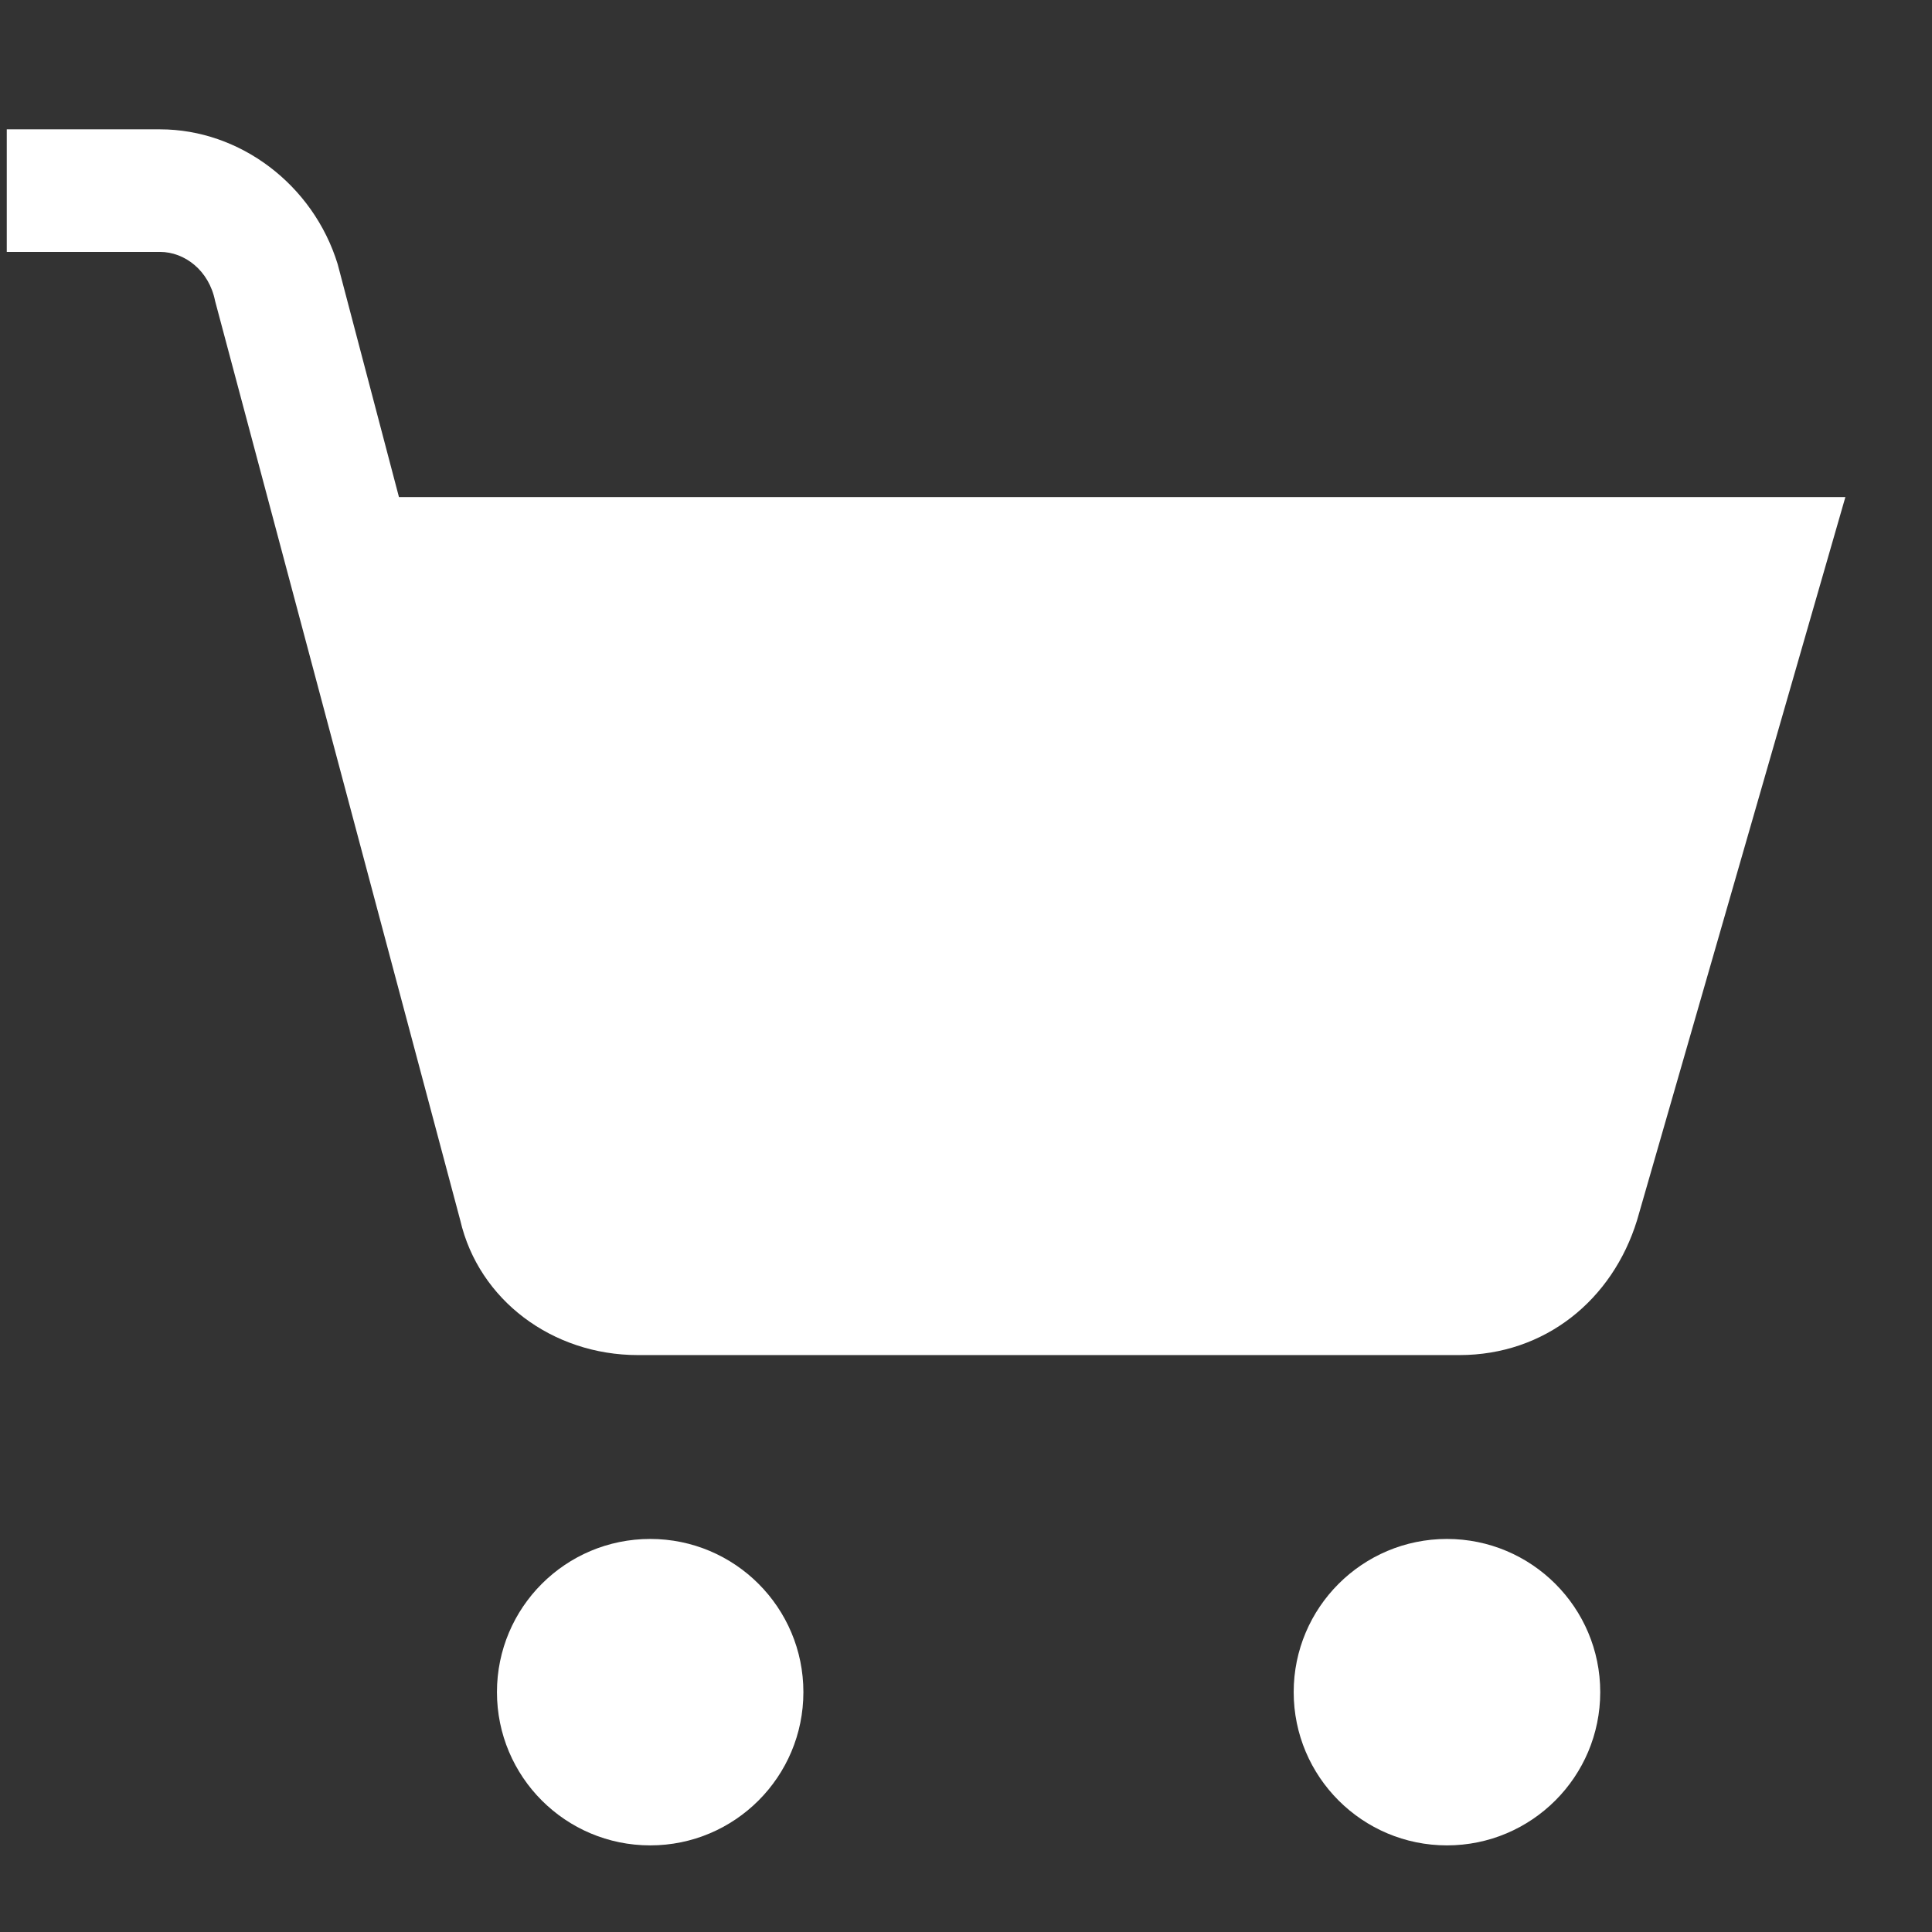
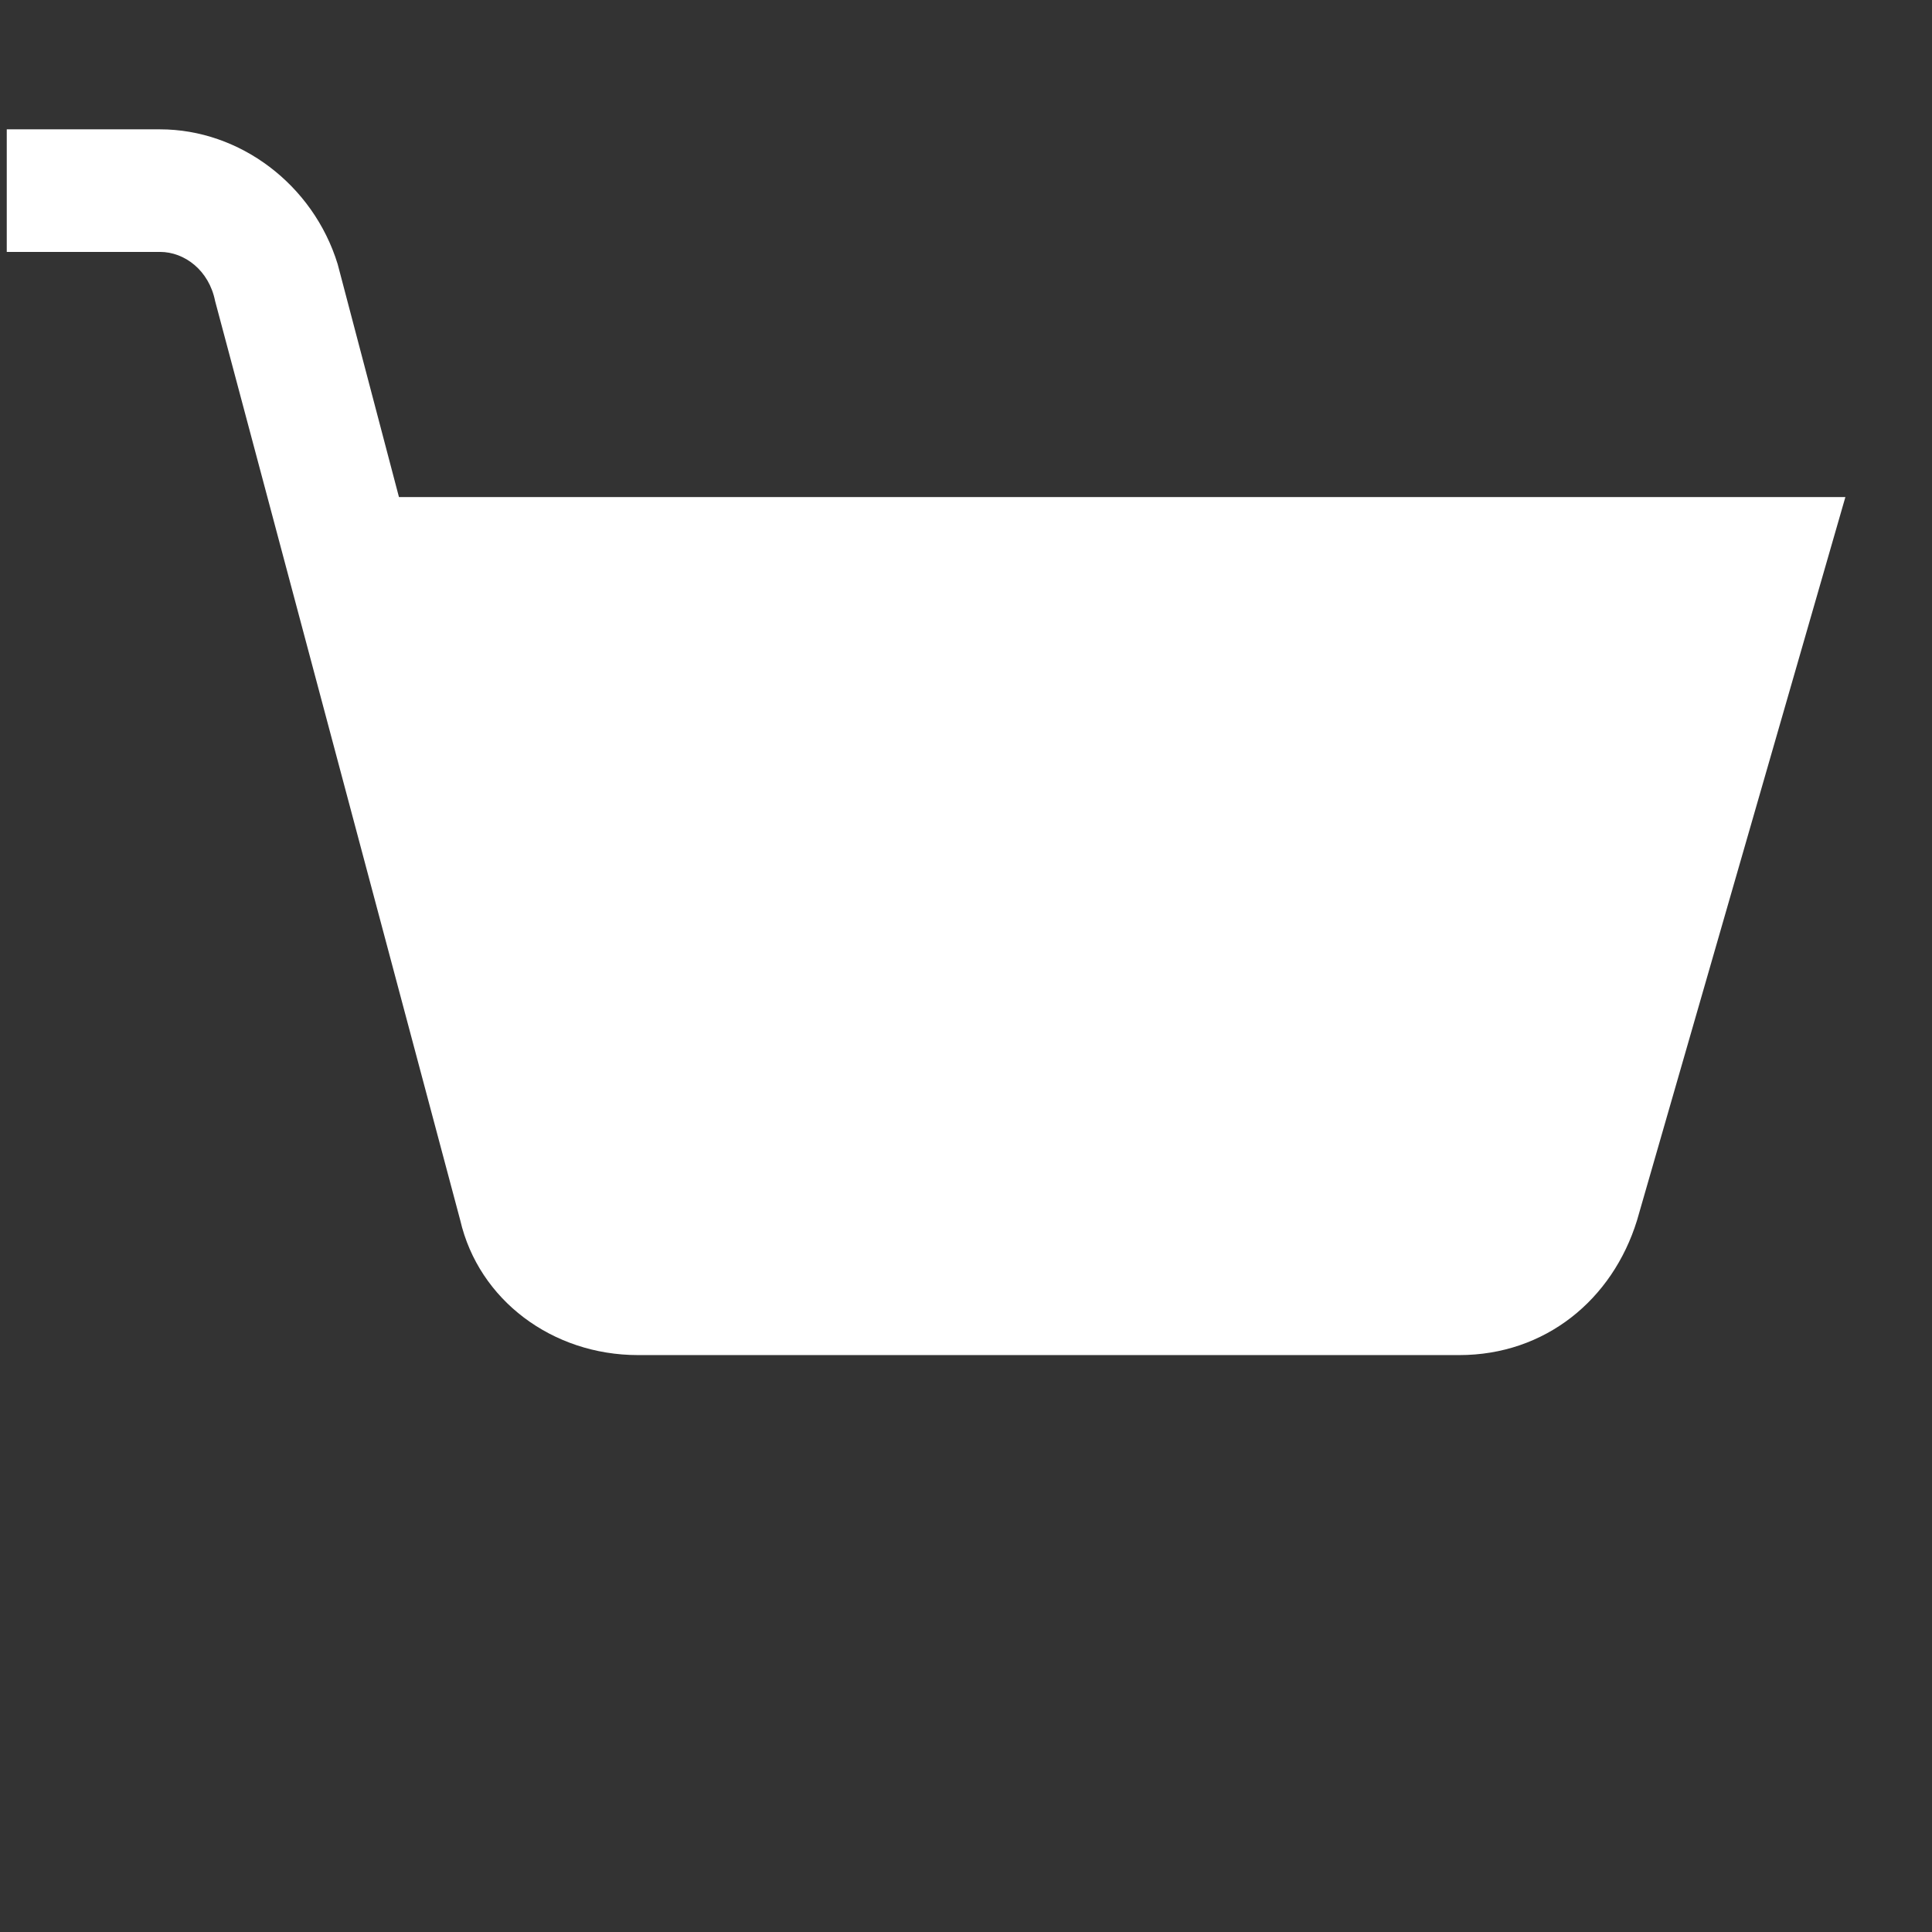
<svg xmlns="http://www.w3.org/2000/svg" width="18" height="18" viewBox="0 0 18 18" fill="none">
  <rect x="0" y="0" width="18" height="18" fill="#333333" stroke="none" />
-   <path d="M13.481 17.193C14.269 17.193 14.909 16.554 14.909 15.765C14.909 14.977 14.269 14.338 13.481 14.338C12.693 14.338 12.053 14.977 12.053 15.765C12.053 16.554 12.693 17.193 13.481 17.193Z" fill="white" />
-   <path d="M6.058 17.193C6.846 17.193 7.485 16.554 7.485 15.765C7.485 14.977 6.846 14.338 6.058 14.338C5.269 14.338 4.63 14.977 4.63 15.765C4.63 16.554 5.269 17.193 6.058 17.193Z" fill="white" />
  <path d="M15.252 11.369C15.023 12.111 14.395 12.625 13.596 12.625H5.944C5.145 12.625 4.46 12.111 4.288 11.369L2.004 2.804C1.947 2.518 1.719 2.347 1.491 2.347H0.063V1.205H1.491C2.233 1.205 2.918 1.719 3.146 2.461L3.717 4.631H17.193L15.252 11.369Z" fill="white" />
</svg>